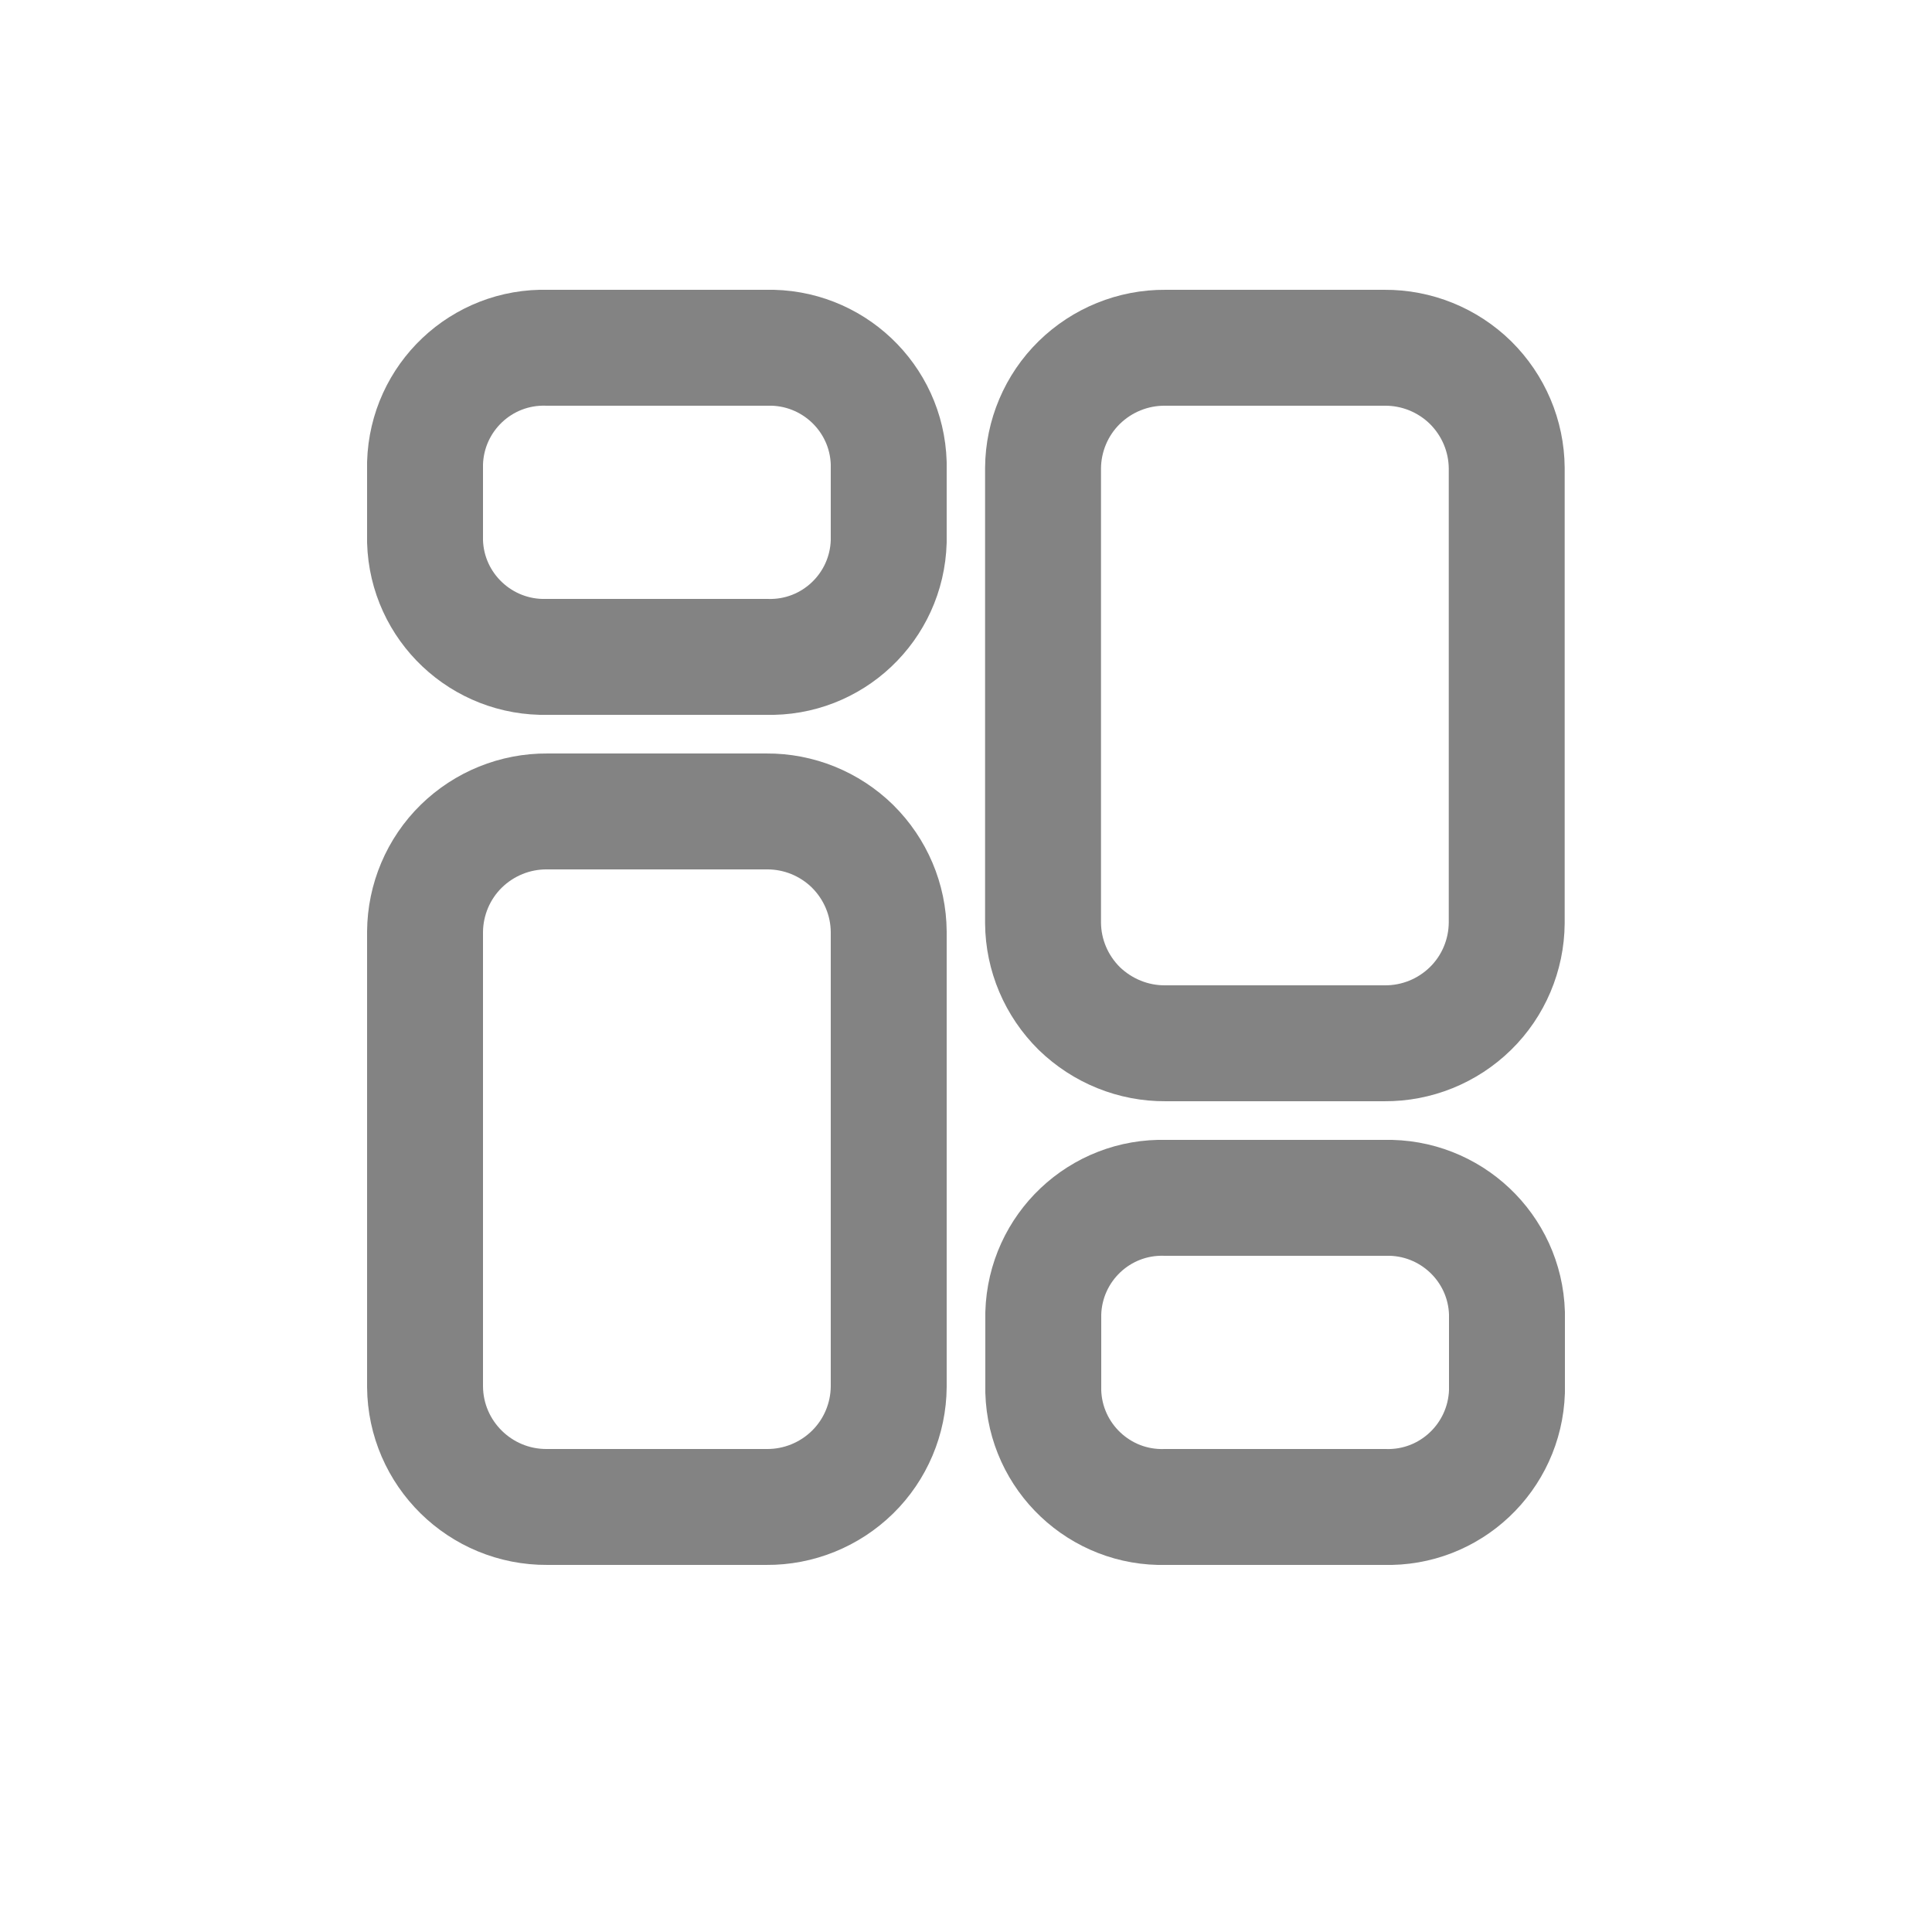
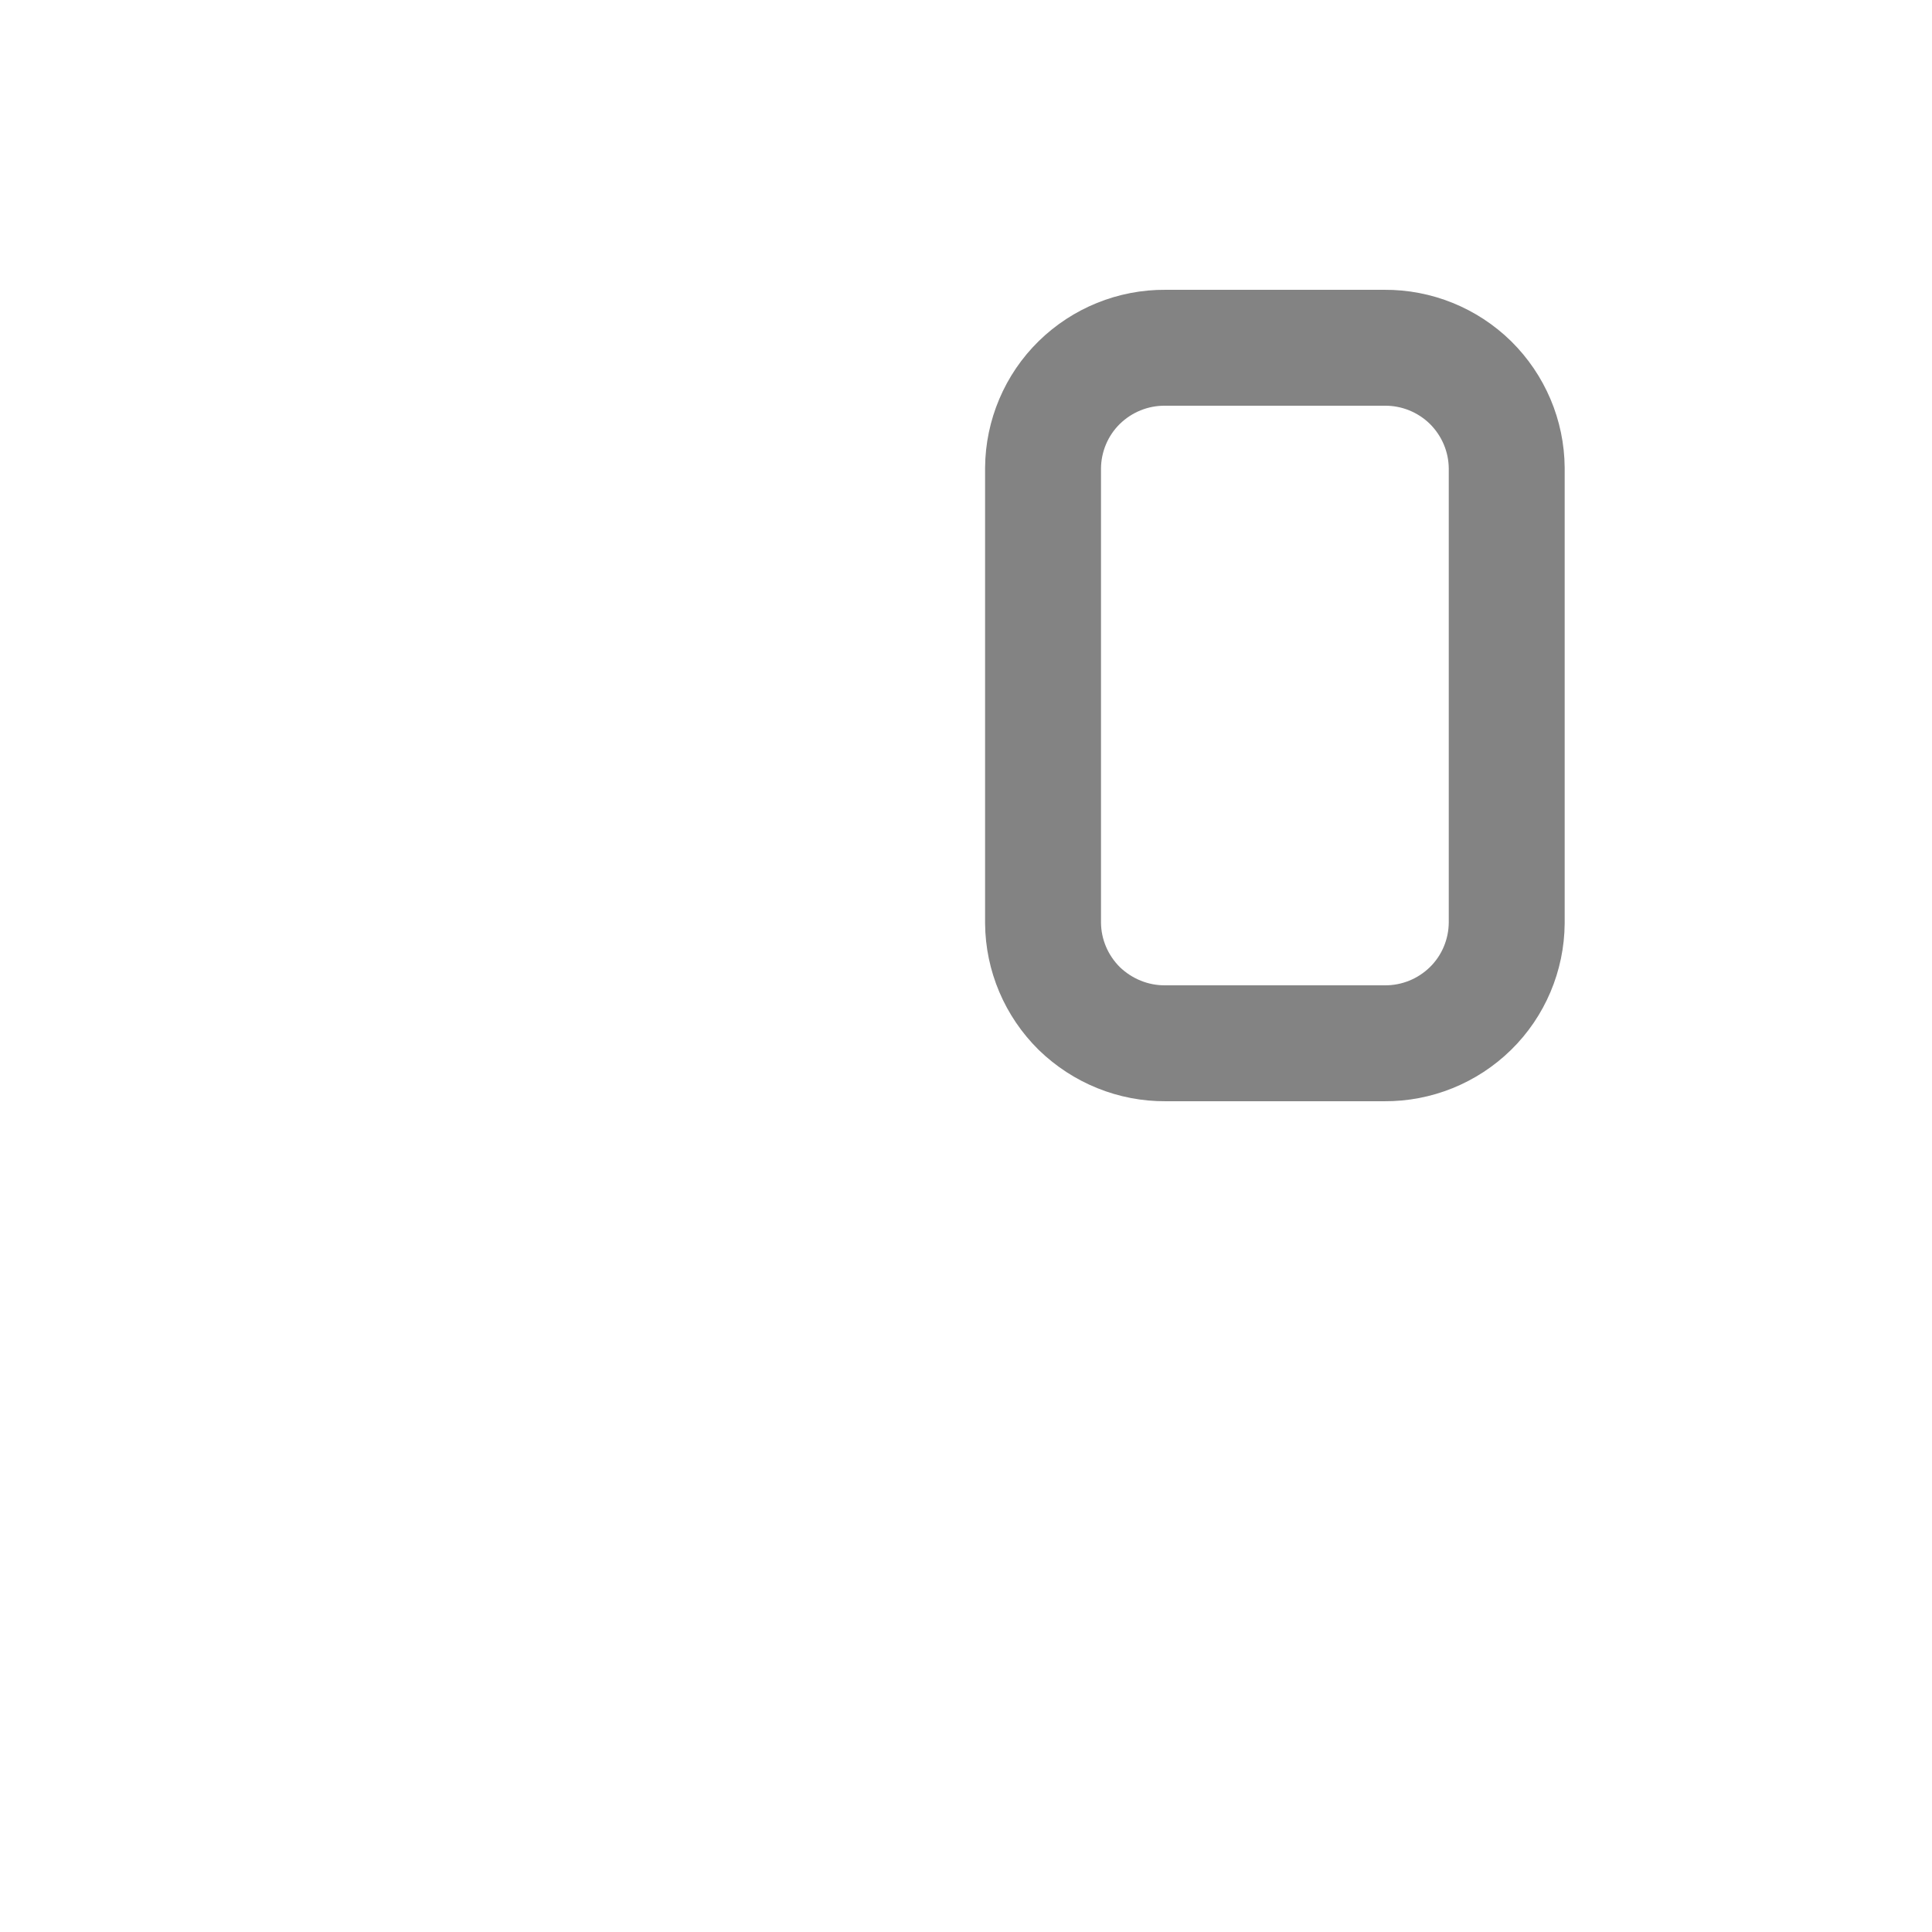
<svg xmlns="http://www.w3.org/2000/svg" version="1.1" id="Layer_1" x="0px" y="0px" viewBox="0 0 800 800" style="enable-background:new 0 0 800 800;" xml:space="preserve">
  <style type="text/css">
	.st0{fill:none;stroke:#838383;stroke-width:48;stroke-linecap:round;stroke-linejoin:round;stroke-miterlimit:128;}
</style>
-   <path class="st0" d="M317.4,336h-90.8c-13.3-0.1-26.1,5.1-35.6,14.4c-9.5,9.3-14.9,22.1-15,35.4v188.4c0.2,27.7,22.9,50,50.6,49.8  h90.8c13.3,0.1,26.1-5.1,35.6-14.4c9.5-9.3,14.9-22.1,15-35.4V385.8c-0.1-13.3-5.5-26-15-35.4C343.5,341.1,330.7,335.9,317.4,336z" />
-   <path class="st0" d="M317.4,144h-90.8c-27.2-0.8-49.8,20.6-50.6,47.8v32.4c0.8,27.2,23.5,48.5,50.6,47.8h90.8  c27.2,0.8,49.8-20.6,50.6-47.8v-32.4C367.2,164.6,344.5,143.3,317.4,144z" />
  <path class="st0" d="M482.6,432h90.7c13.3,0.1,26.1-5.1,35.6-14.4c9.5-9.3,14.9-22.1,15-35.4V193.8c-0.1-13.3-5.5-26-15-35.4  c-9.5-9.3-22.3-14.5-35.6-14.4h-90.8c-13.3-0.1-26.1,5.1-35.6,14.4c-9.5,9.3-14.9,22.1-15,35.4v188.4c0.1,13.3,5.5,26,15,35.4  C456.5,426.9,469.3,432.1,482.6,432z" />
-   <path class="st0" d="M482.6,624h90.7c27.2,0.8,49.8-20.6,50.7-47.8v-32.4c-0.8-27.2-23.5-48.5-50.6-47.8h-90.8  c-27.2-0.8-49.8,20.6-50.6,47.8v32.4C432.8,603.4,455.5,624.8,482.6,624z" />
</svg>